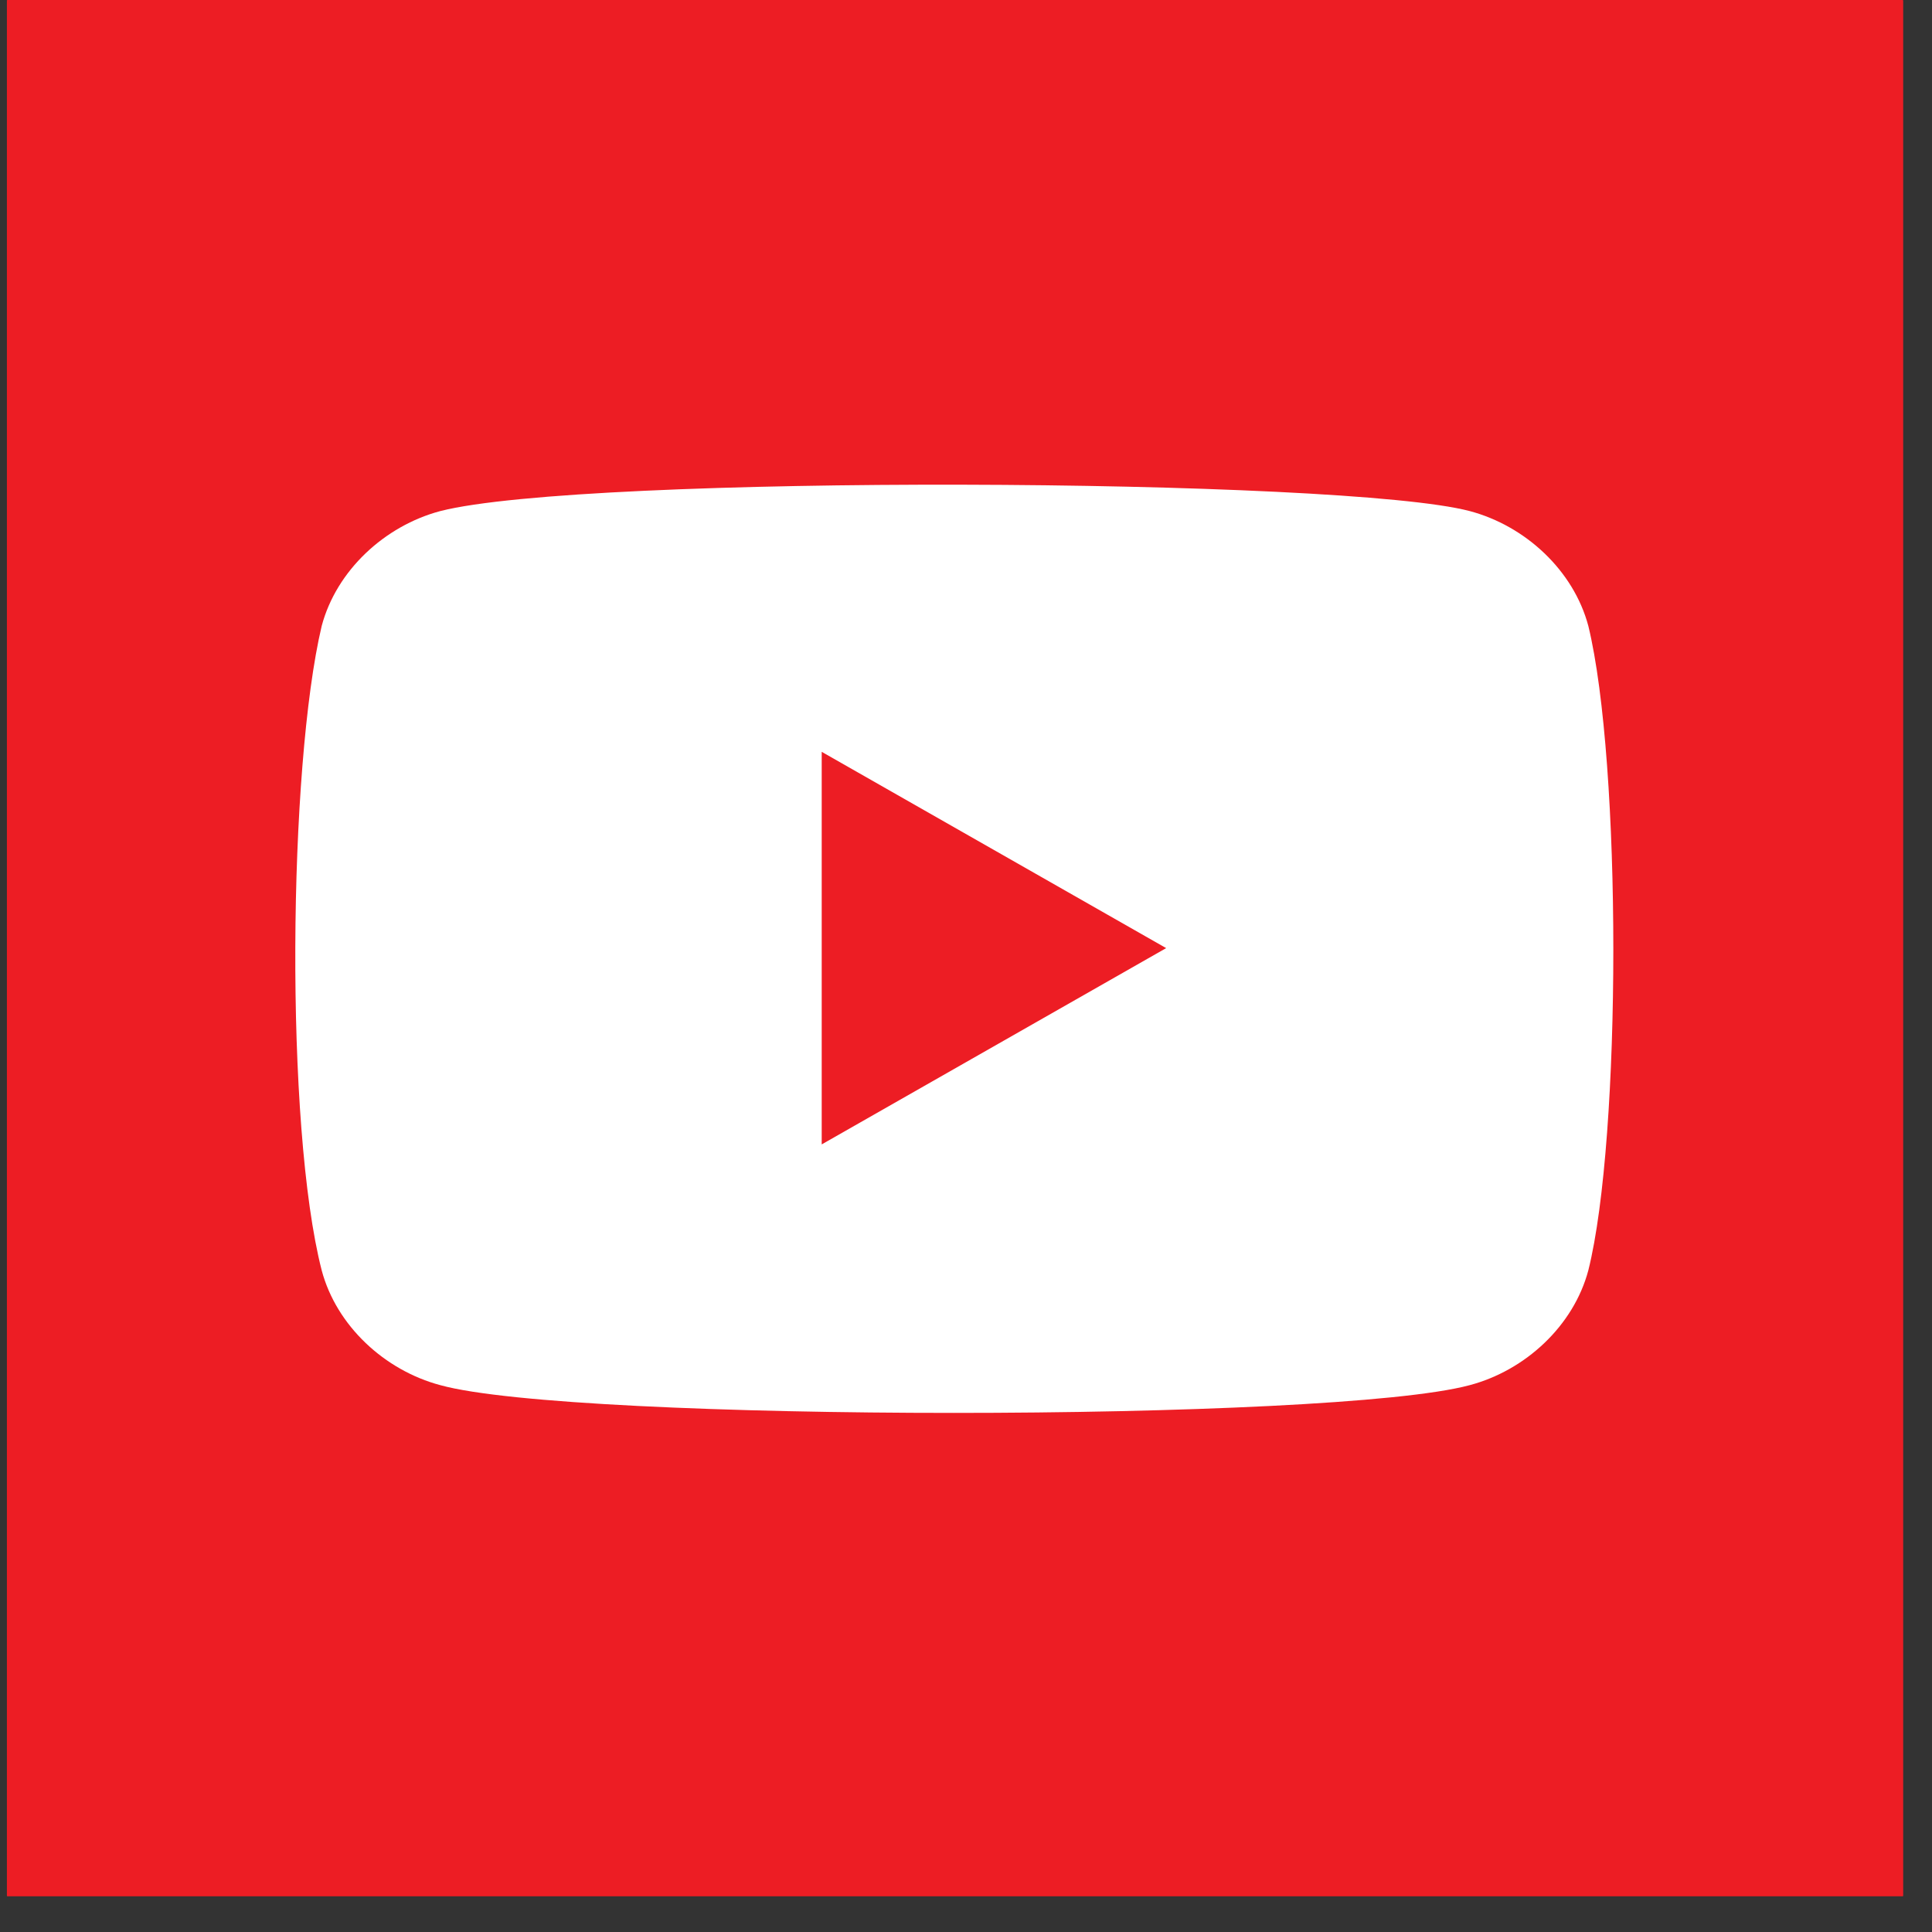
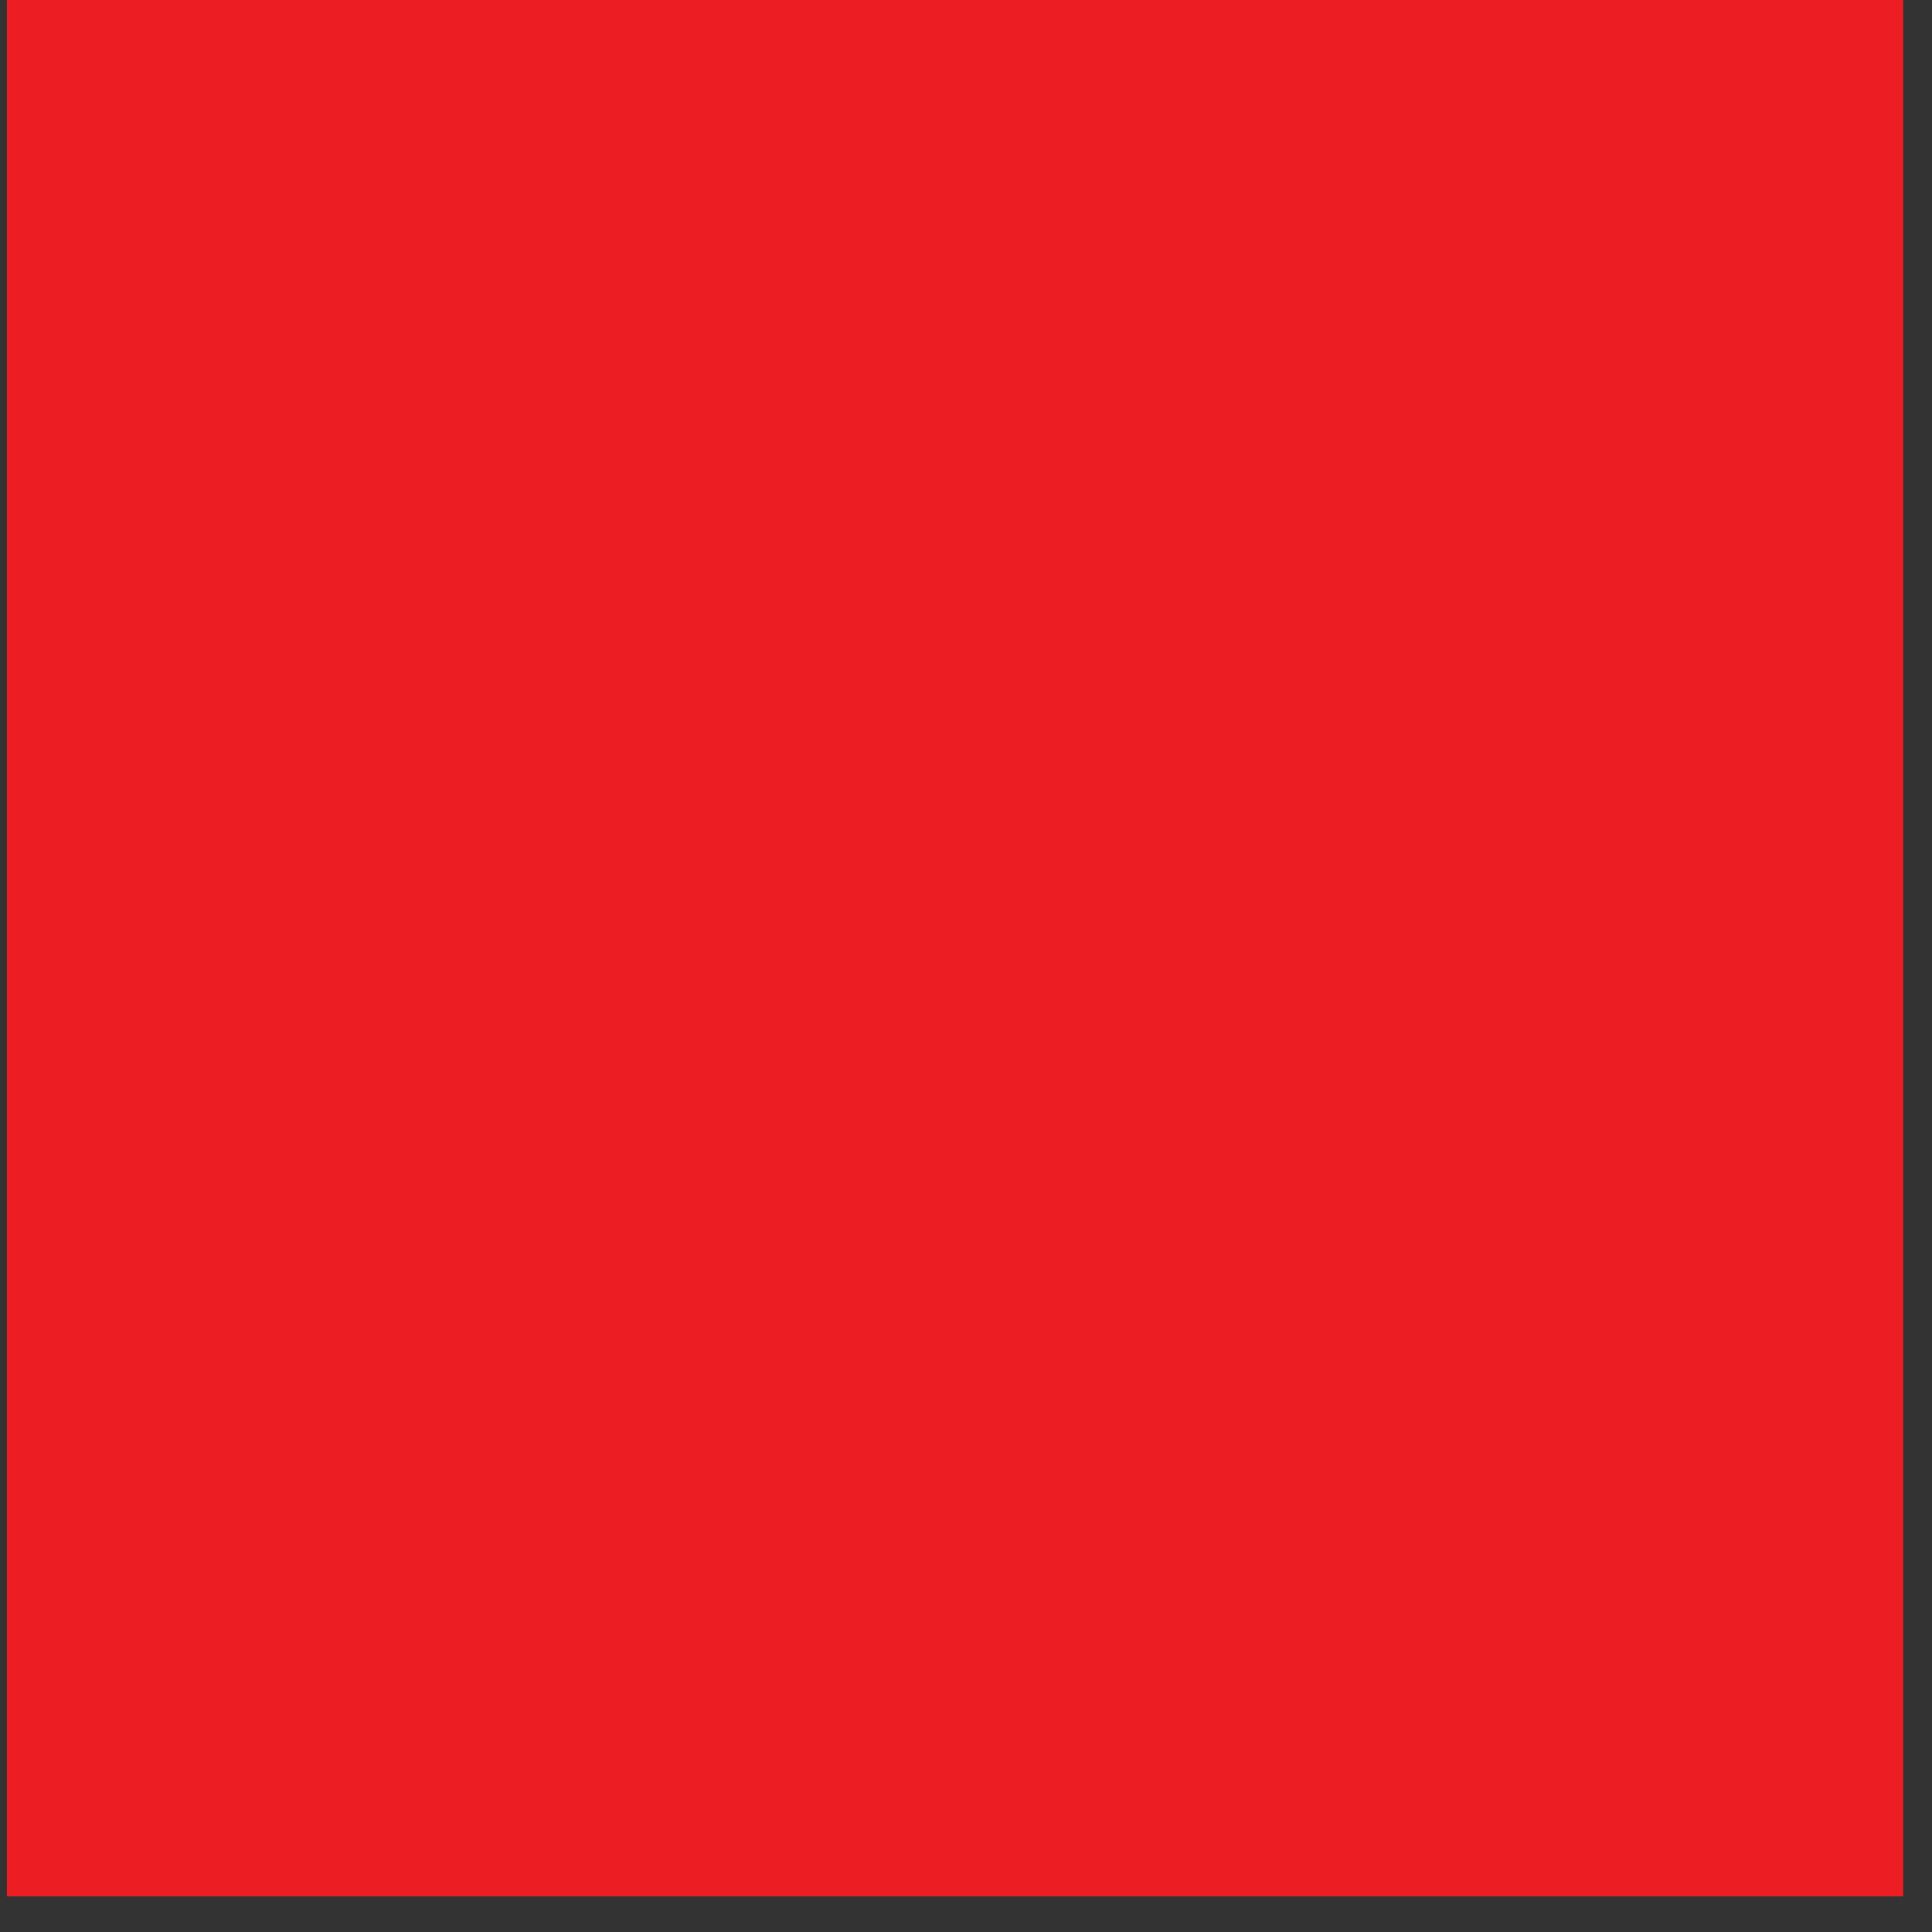
<svg xmlns="http://www.w3.org/2000/svg" width="35" height="35" viewBox="0 0 35 35" fill="none">
  <rect x="0" y="0" width="35" height="35" fill="#333333" stroke="none" />
  <path d="M34.468 0H0.135C0.13 0 0.125 0.005 0.125 0.01V34.343C0.125 34.348 0.13 34.353 0.135 34.353H34.468C34.473 34.353 34.478 34.348 34.478 34.343V0.01C34.478 0.005 34.473 0 34.468 0Z" fill="#ED1D24" />
-   <path d="M28.774 11.339C28.506 10.333 27.634 9.527 26.627 9.259C24.346 8.655 10.592 8.588 7.975 9.259C6.969 9.527 6.096 10.333 5.828 11.339C5.224 13.889 5.157 20.397 5.828 23.014C6.096 24.02 6.969 24.825 7.975 25.093C10.39 25.764 24.145 25.764 26.627 25.093C27.634 24.825 28.506 24.02 28.774 23.014C29.378 20.598 29.378 13.822 28.774 11.339Z" fill="white" />
-   <path d="M14.886 13.62V20.732L21.126 17.176" fill="#ED1D24" />
+   <path d="M14.886 13.62V20.732" fill="#ED1D24" />
</svg>